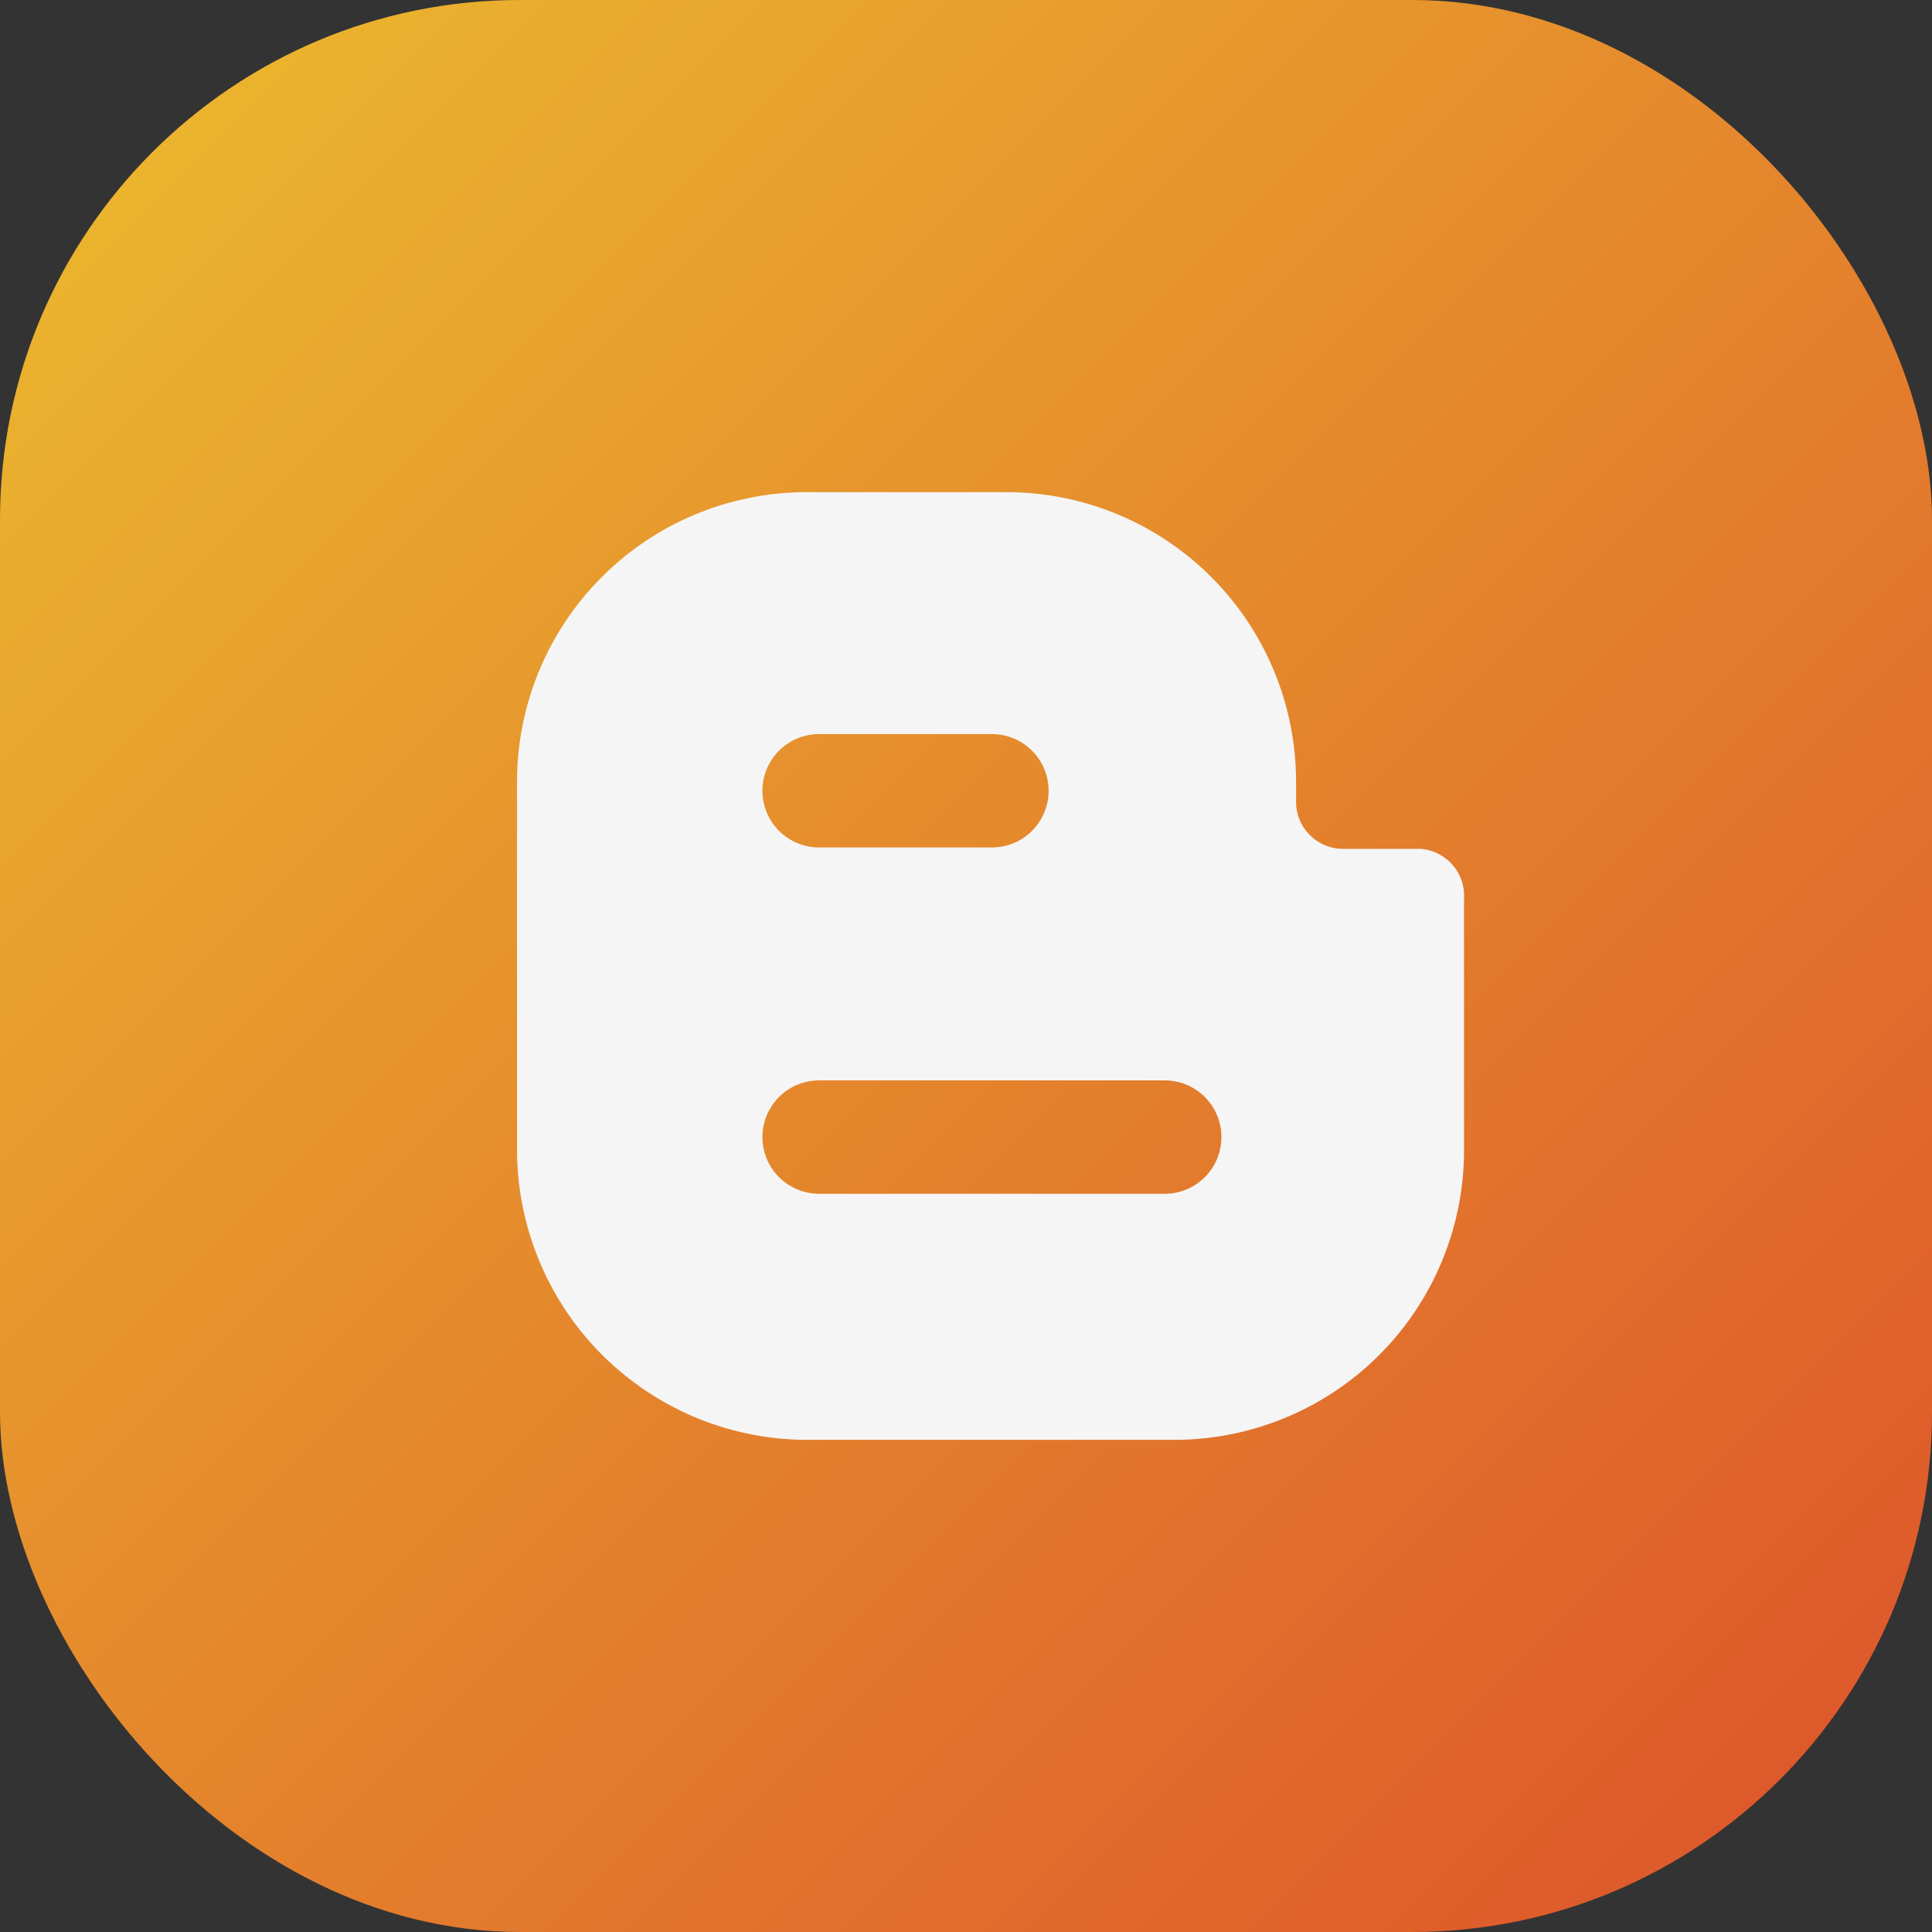
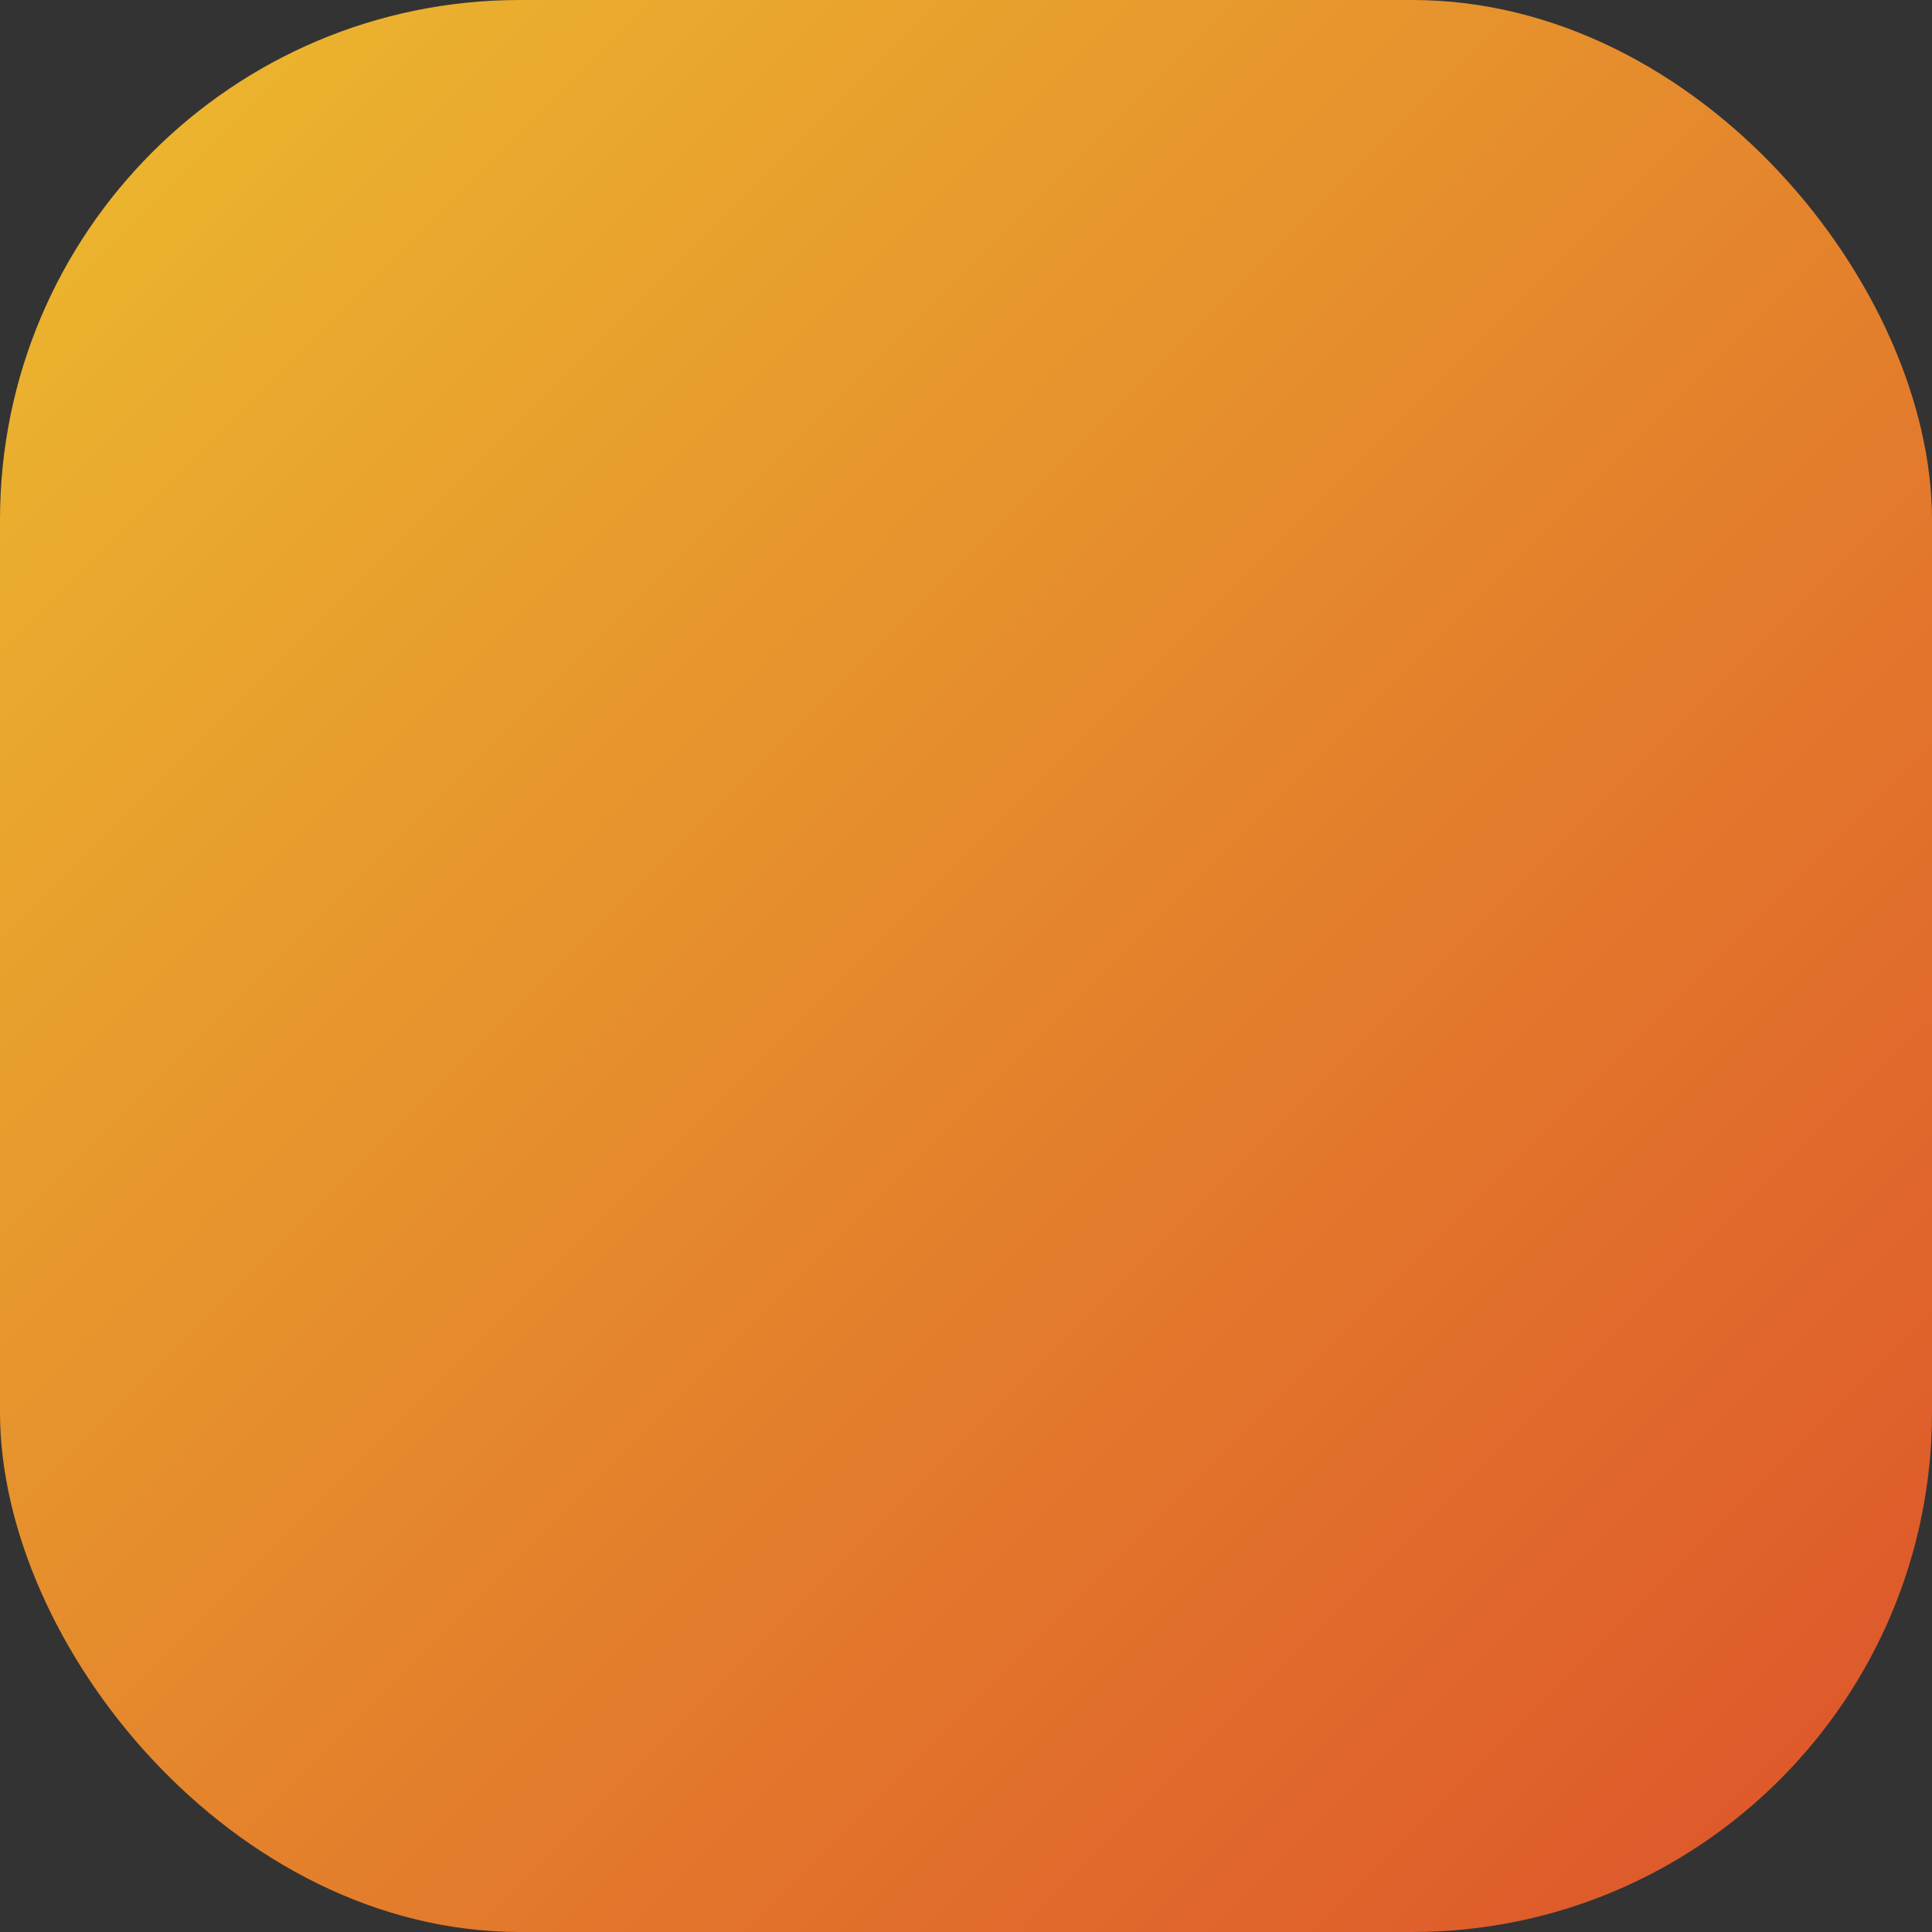
<svg xmlns="http://www.w3.org/2000/svg" viewBox="0 0 27.95 27.95">
  <rect x="0" y="0" width="27.95" height="27.95" fill="#333333" stroke="none" />
  <defs>
    <style>.cls-1{fill:url(#Degradado_sin_nombre_62);}.cls-2{fill:#f5f5f5;}</style>
    <linearGradient id="Degradado_sin_nombre_62" x1="2.2" y1="2.2" x2="25.74" y2="25.74" gradientUnits="userSpaceOnUse">
      <stop offset="0" stop-color="#ebb32e" />
      <stop offset="1" stop-color="#de5a2b" />
    </linearGradient>
  </defs>
  <g id="Layer_2" data-name="Layer 2">
    <g id="ELEMENTS">
      <rect class="cls-1" width="27.95" height="27.95" rx="7.52" />
-       <path class="cls-2" d="M20.54,12.28H19.42a.68.68,0,0,1-.67-.68v-.3a4.19,4.19,0,0,0-4.19-4.18H11.67A4.19,4.19,0,0,0,7.48,11.3v5.34a4.2,4.2,0,0,0,4.19,4.19H17a4.19,4.19,0,0,0,4.18-4.19V13A.68.68,0,0,0,20.54,12.28Zm-8.69-1.66h2.5a.82.82,0,0,1,0,1.64h-2.5a.82.82,0,0,1,0-1.64Zm5,6.65h-5a.82.82,0,0,1,0-1.64h5a.82.82,0,1,1,0,1.64Z" />
    </g>
  </g>
</svg>